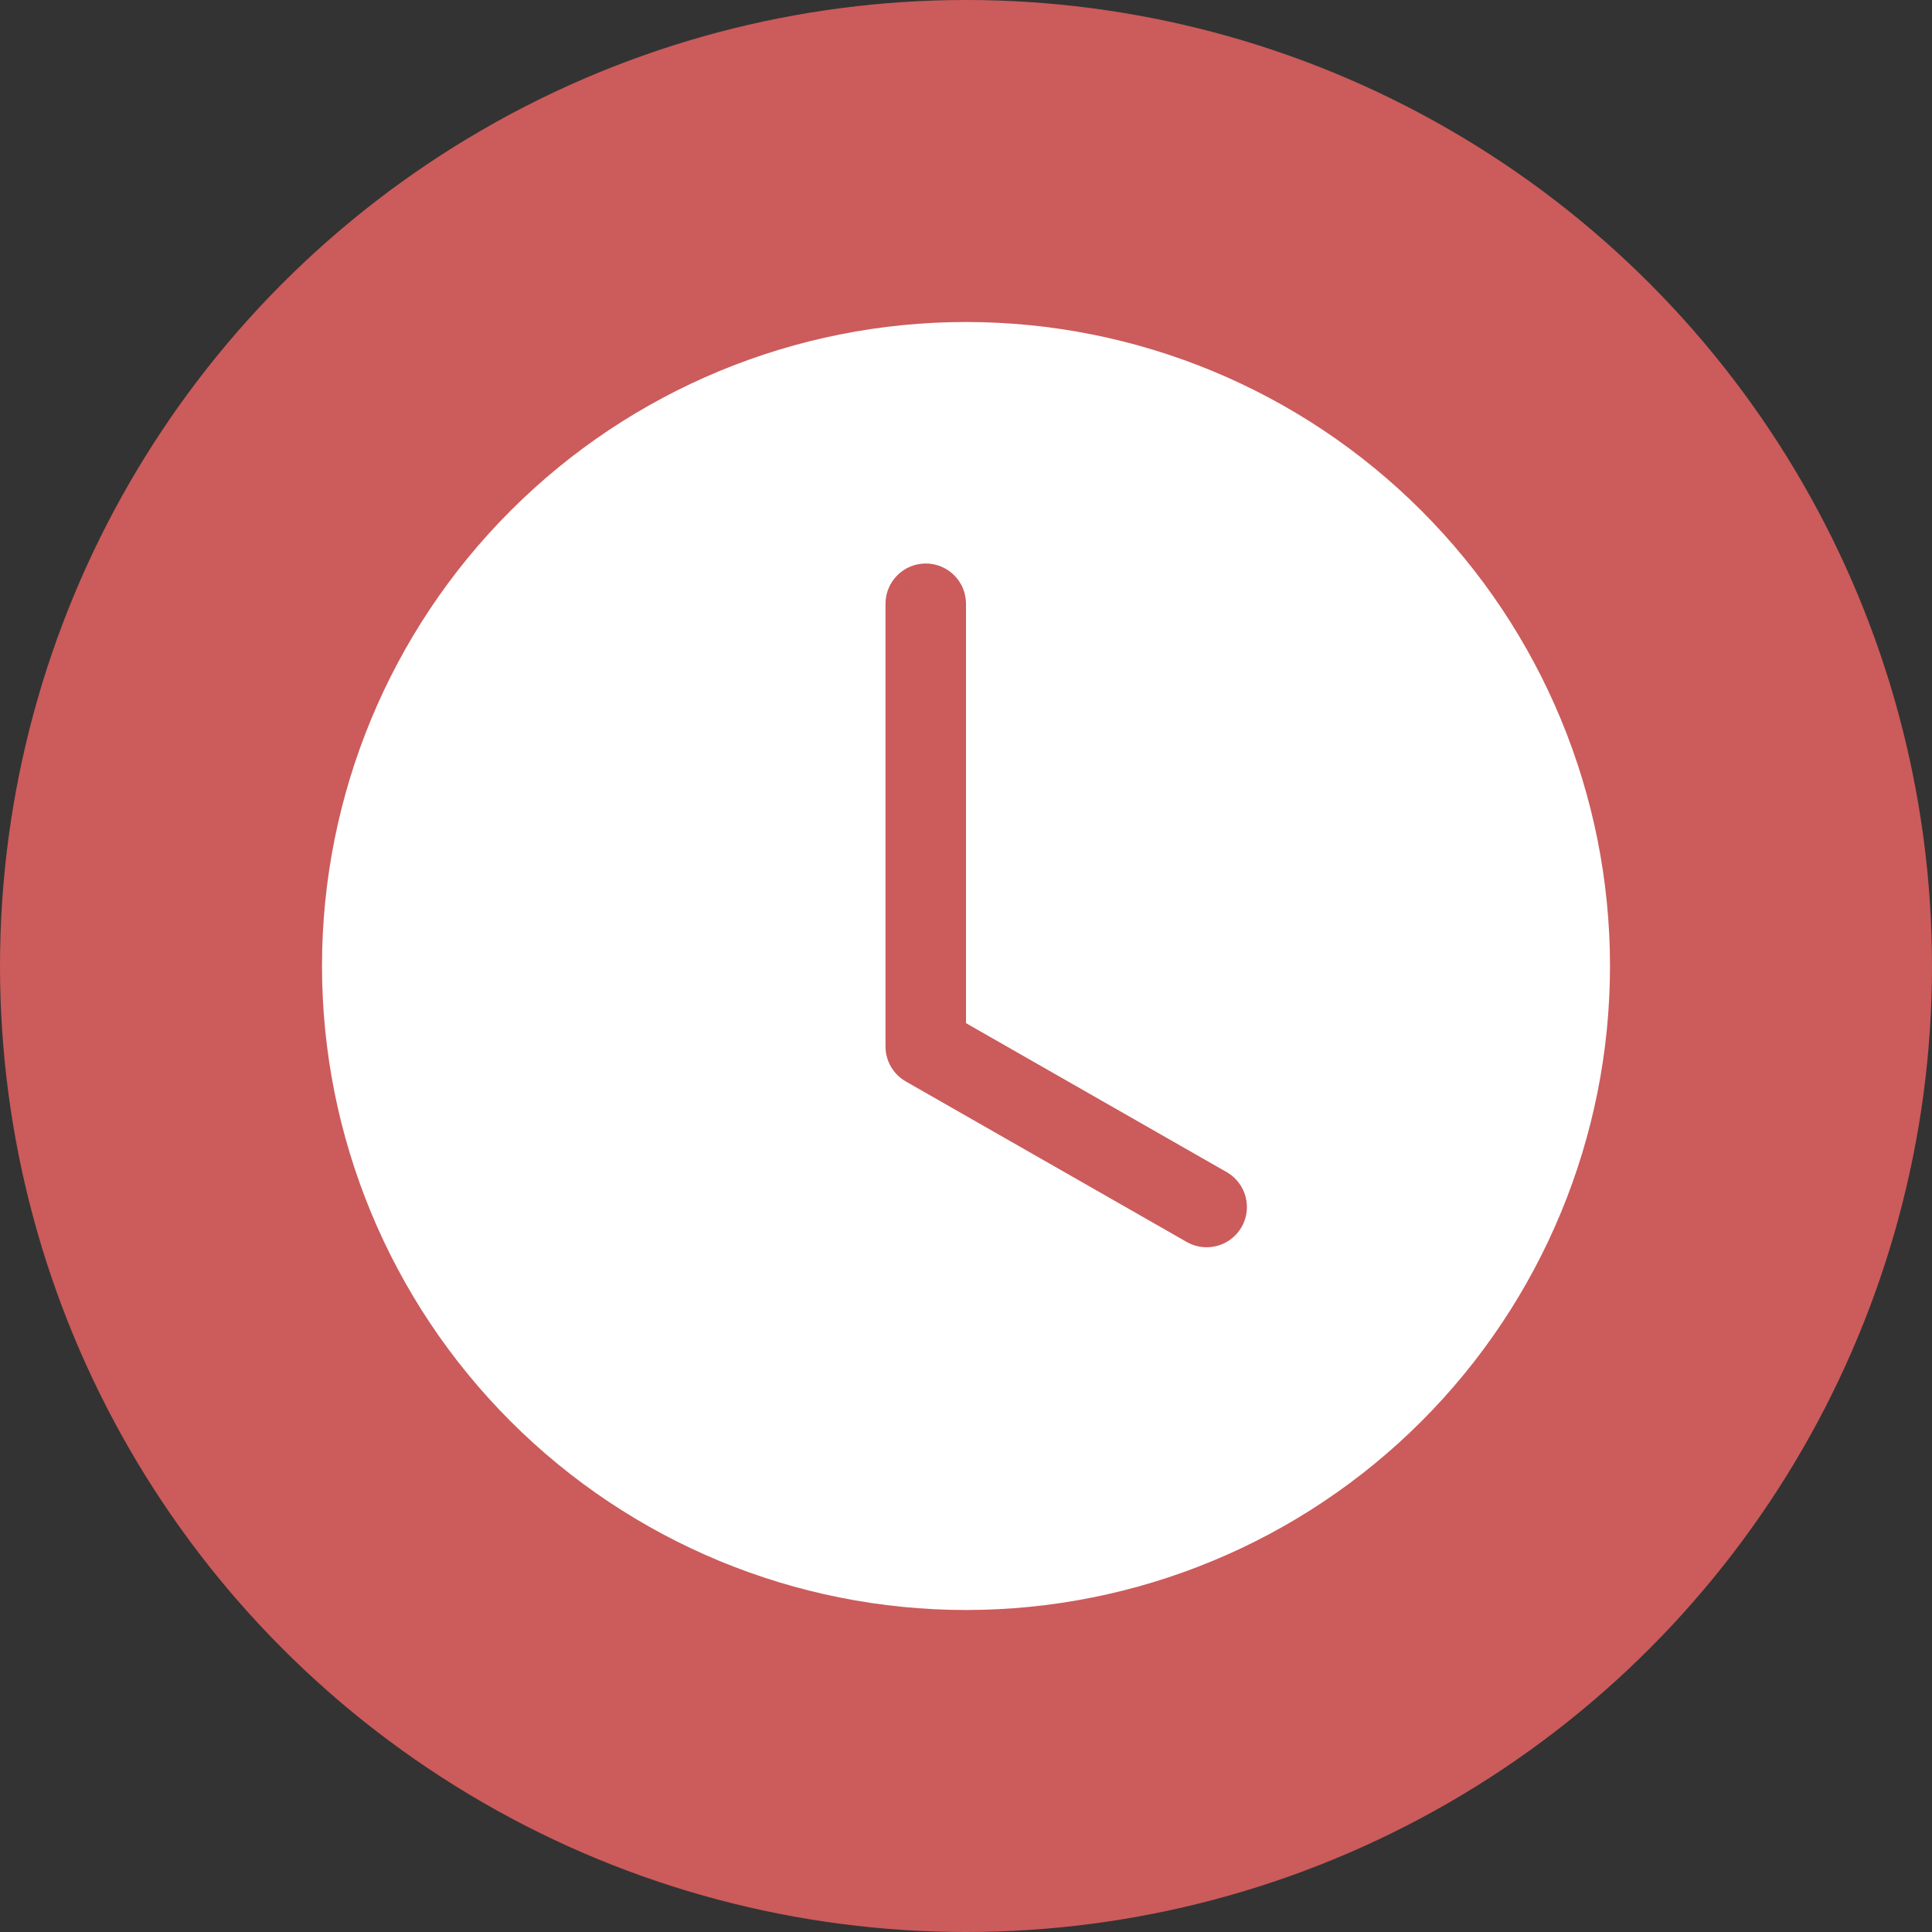
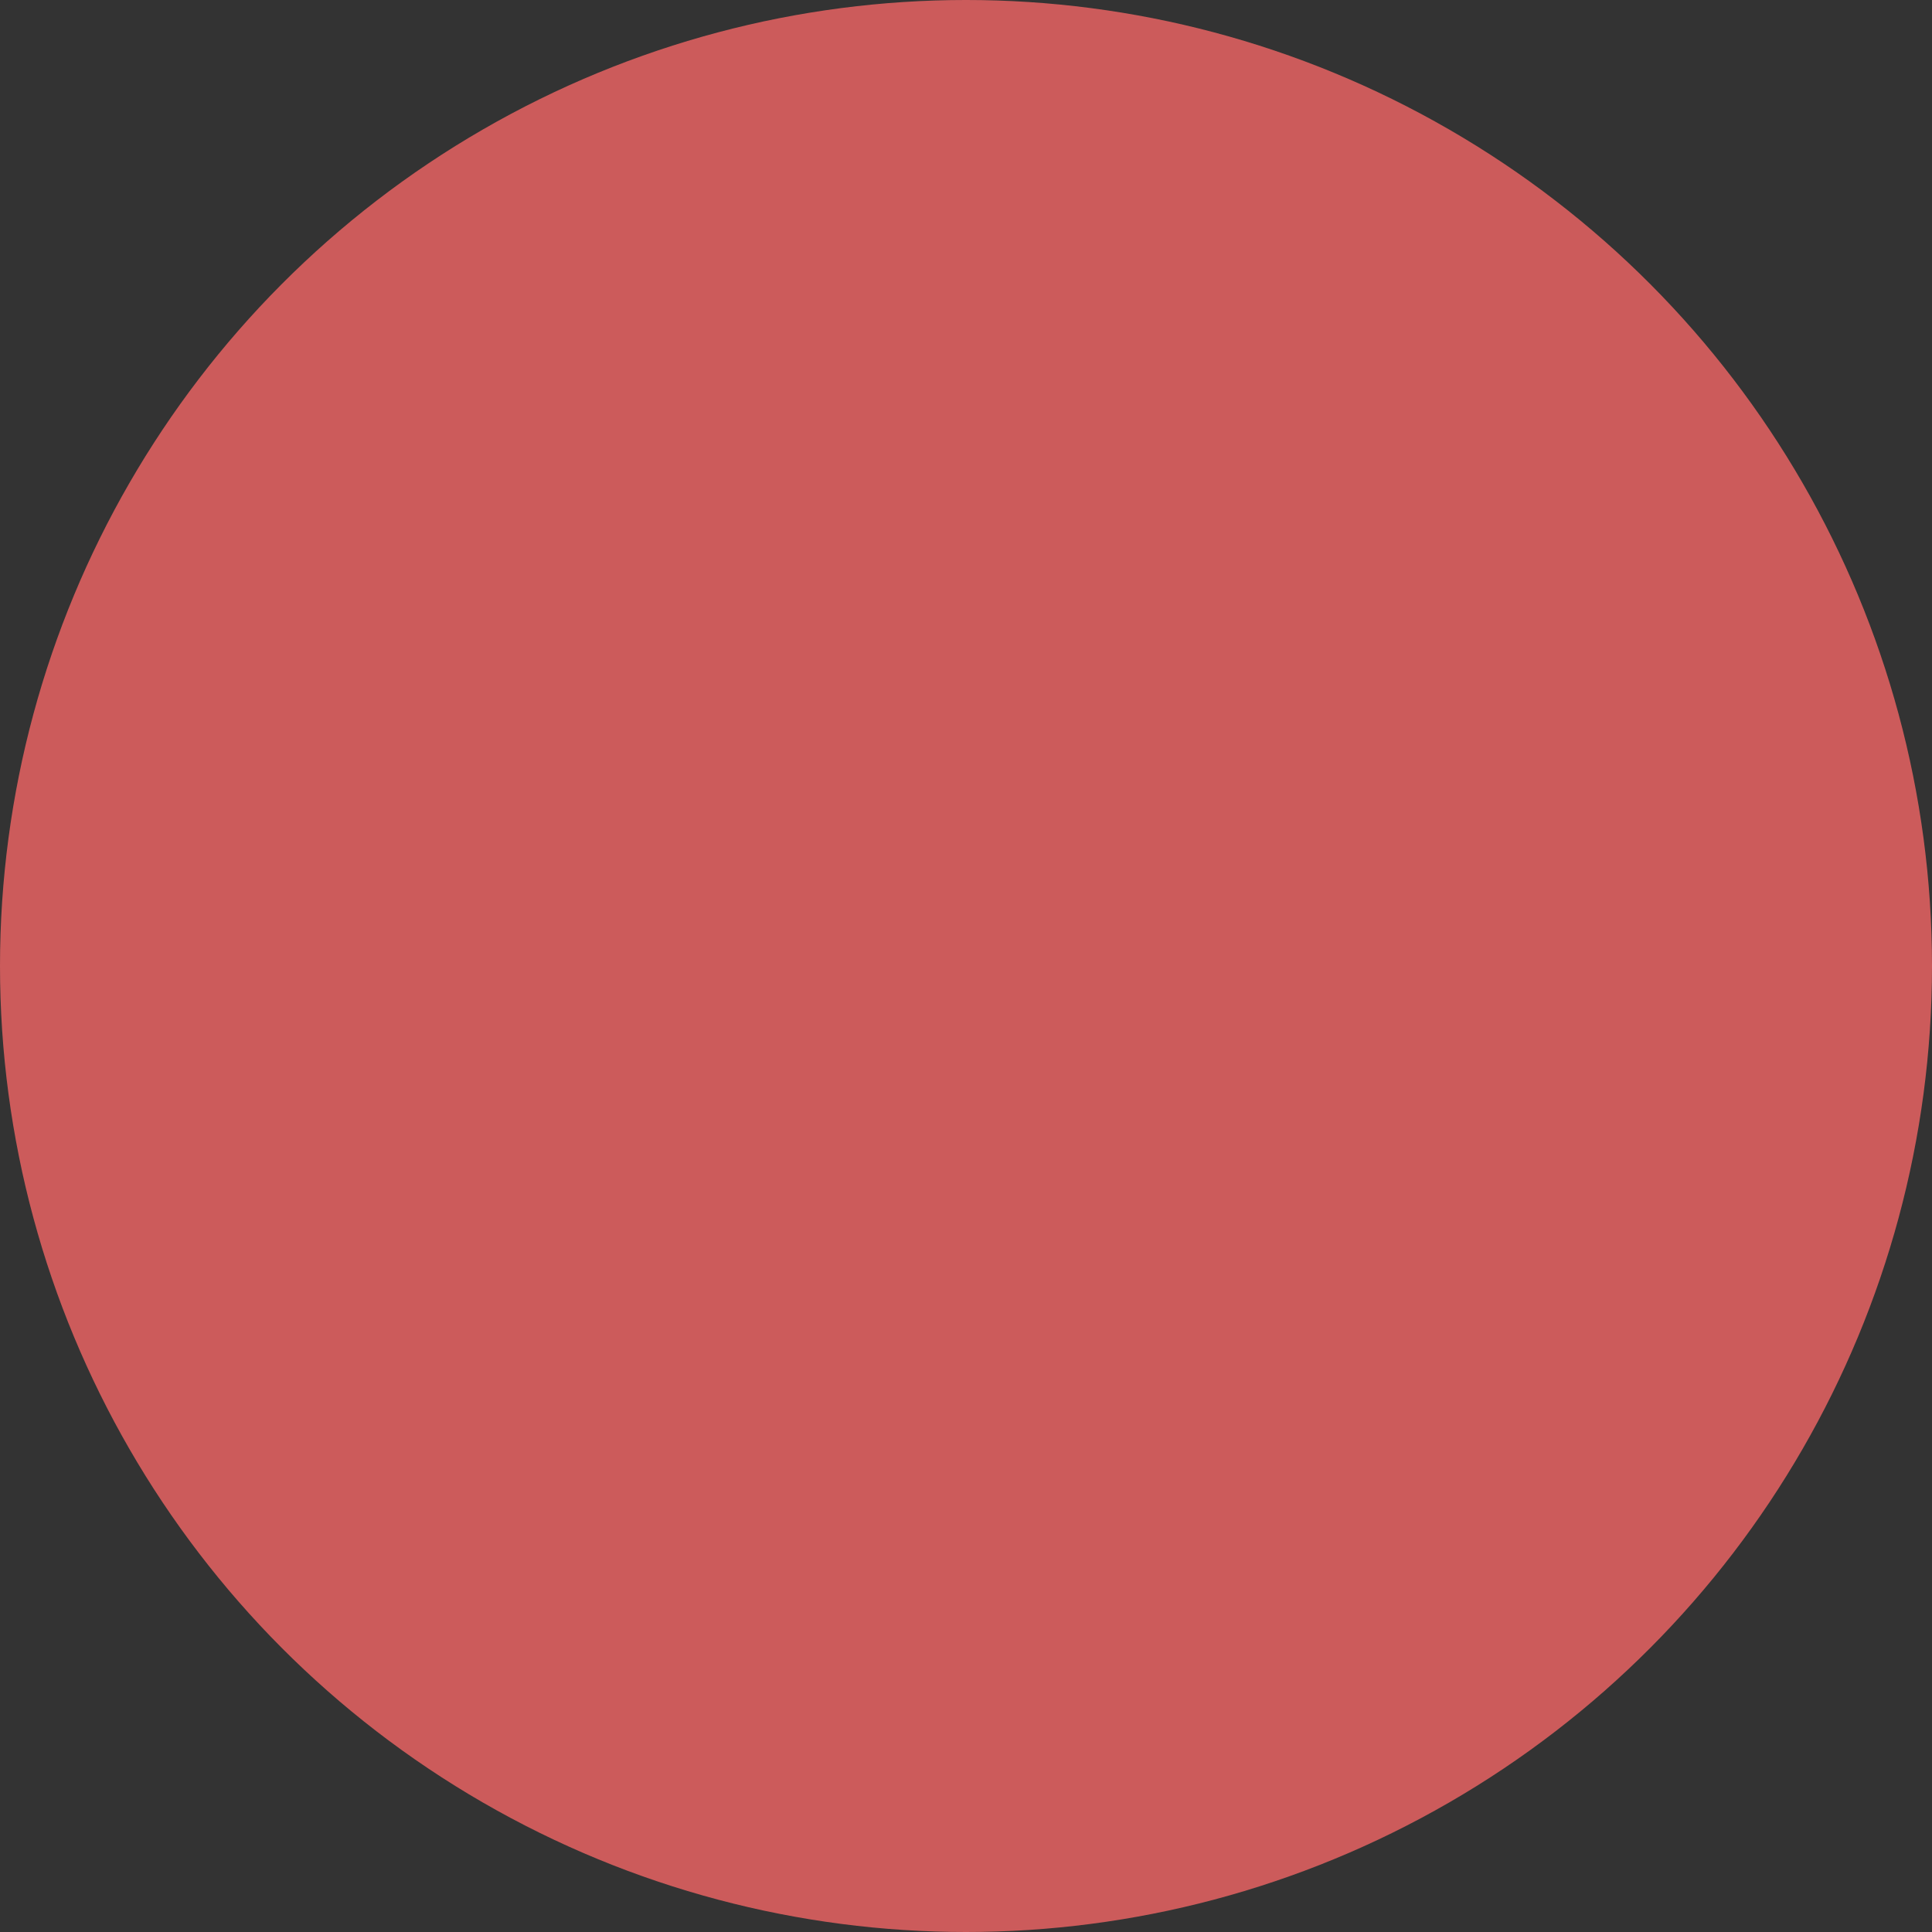
<svg xmlns="http://www.w3.org/2000/svg" width="36" height="36" viewBox="0 0 36 36" fill="none">
  <rect x="0" y="0" width="36" height="36" fill="#333333" stroke="none" />
  <circle cx="18" cy="18" r="18" fill="#CC5B5B" />
  <g clip-path="url(#clip0_802_8)">
-     <path d="M30 18C30 21.183 28.736 24.235 26.485 26.485C24.235 28.736 21.183 30 18 30C14.817 30 11.765 28.736 9.515 26.485C7.264 24.235 6 21.183 6 18C6 14.817 7.264 11.765 9.515 9.515C11.765 7.264 14.817 6 18 6C21.183 6 24.235 7.264 26.485 9.515C28.736 11.765 30 14.817 30 18ZM18 11.25C18 11.051 17.921 10.86 17.78 10.72C17.64 10.579 17.449 10.5 17.25 10.5C17.051 10.5 16.86 10.579 16.72 10.72C16.579 10.86 16.5 11.051 16.5 11.25V19.5C16.5 19.632 16.535 19.762 16.601 19.876C16.668 19.991 16.763 20.085 16.878 20.151L22.128 23.151C22.3 23.244 22.502 23.266 22.691 23.212C22.879 23.159 23.039 23.033 23.136 22.863C23.233 22.693 23.26 22.492 23.21 22.302C23.161 22.113 23.04 21.95 22.872 21.849L18 19.065V11.25Z" fill="white" />
-   </g>
+     </g>
  <defs>
    <clipPath id="clip0_802_8">
-       <rect width="24" height="24" fill="white" transform="translate(6 6)" />
-     </clipPath>
+       </clipPath>
  </defs>
</svg>